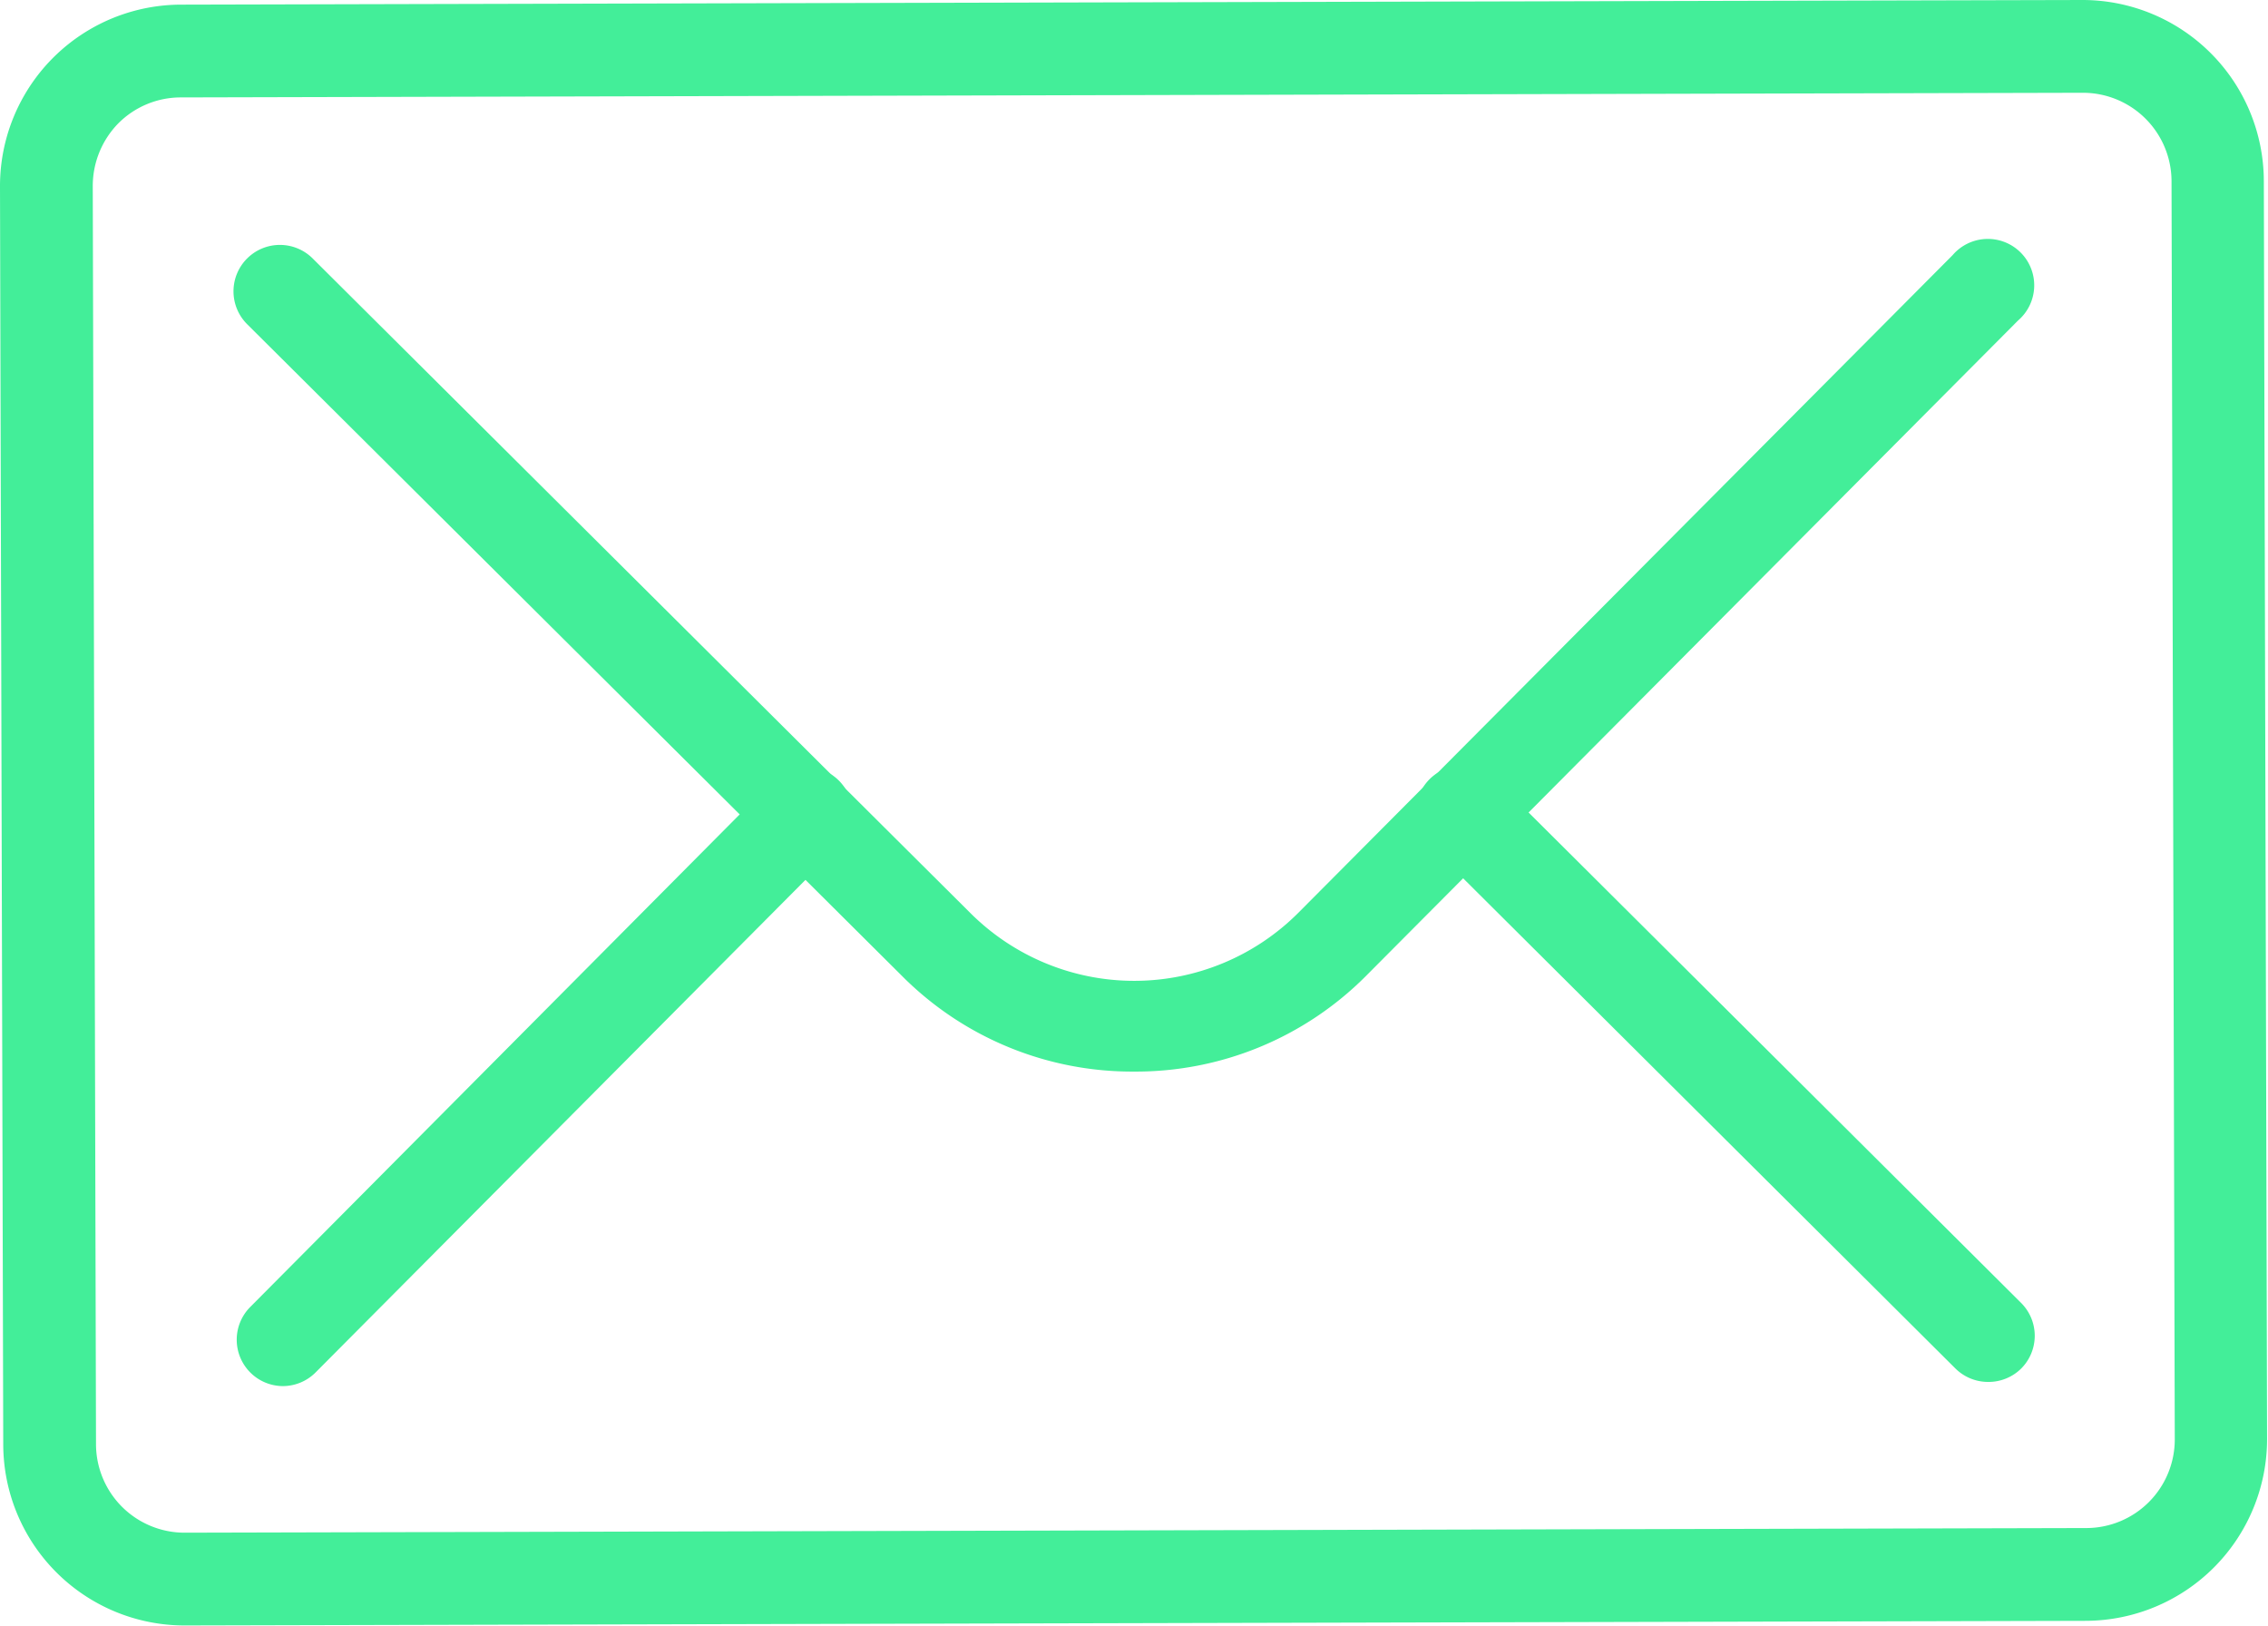
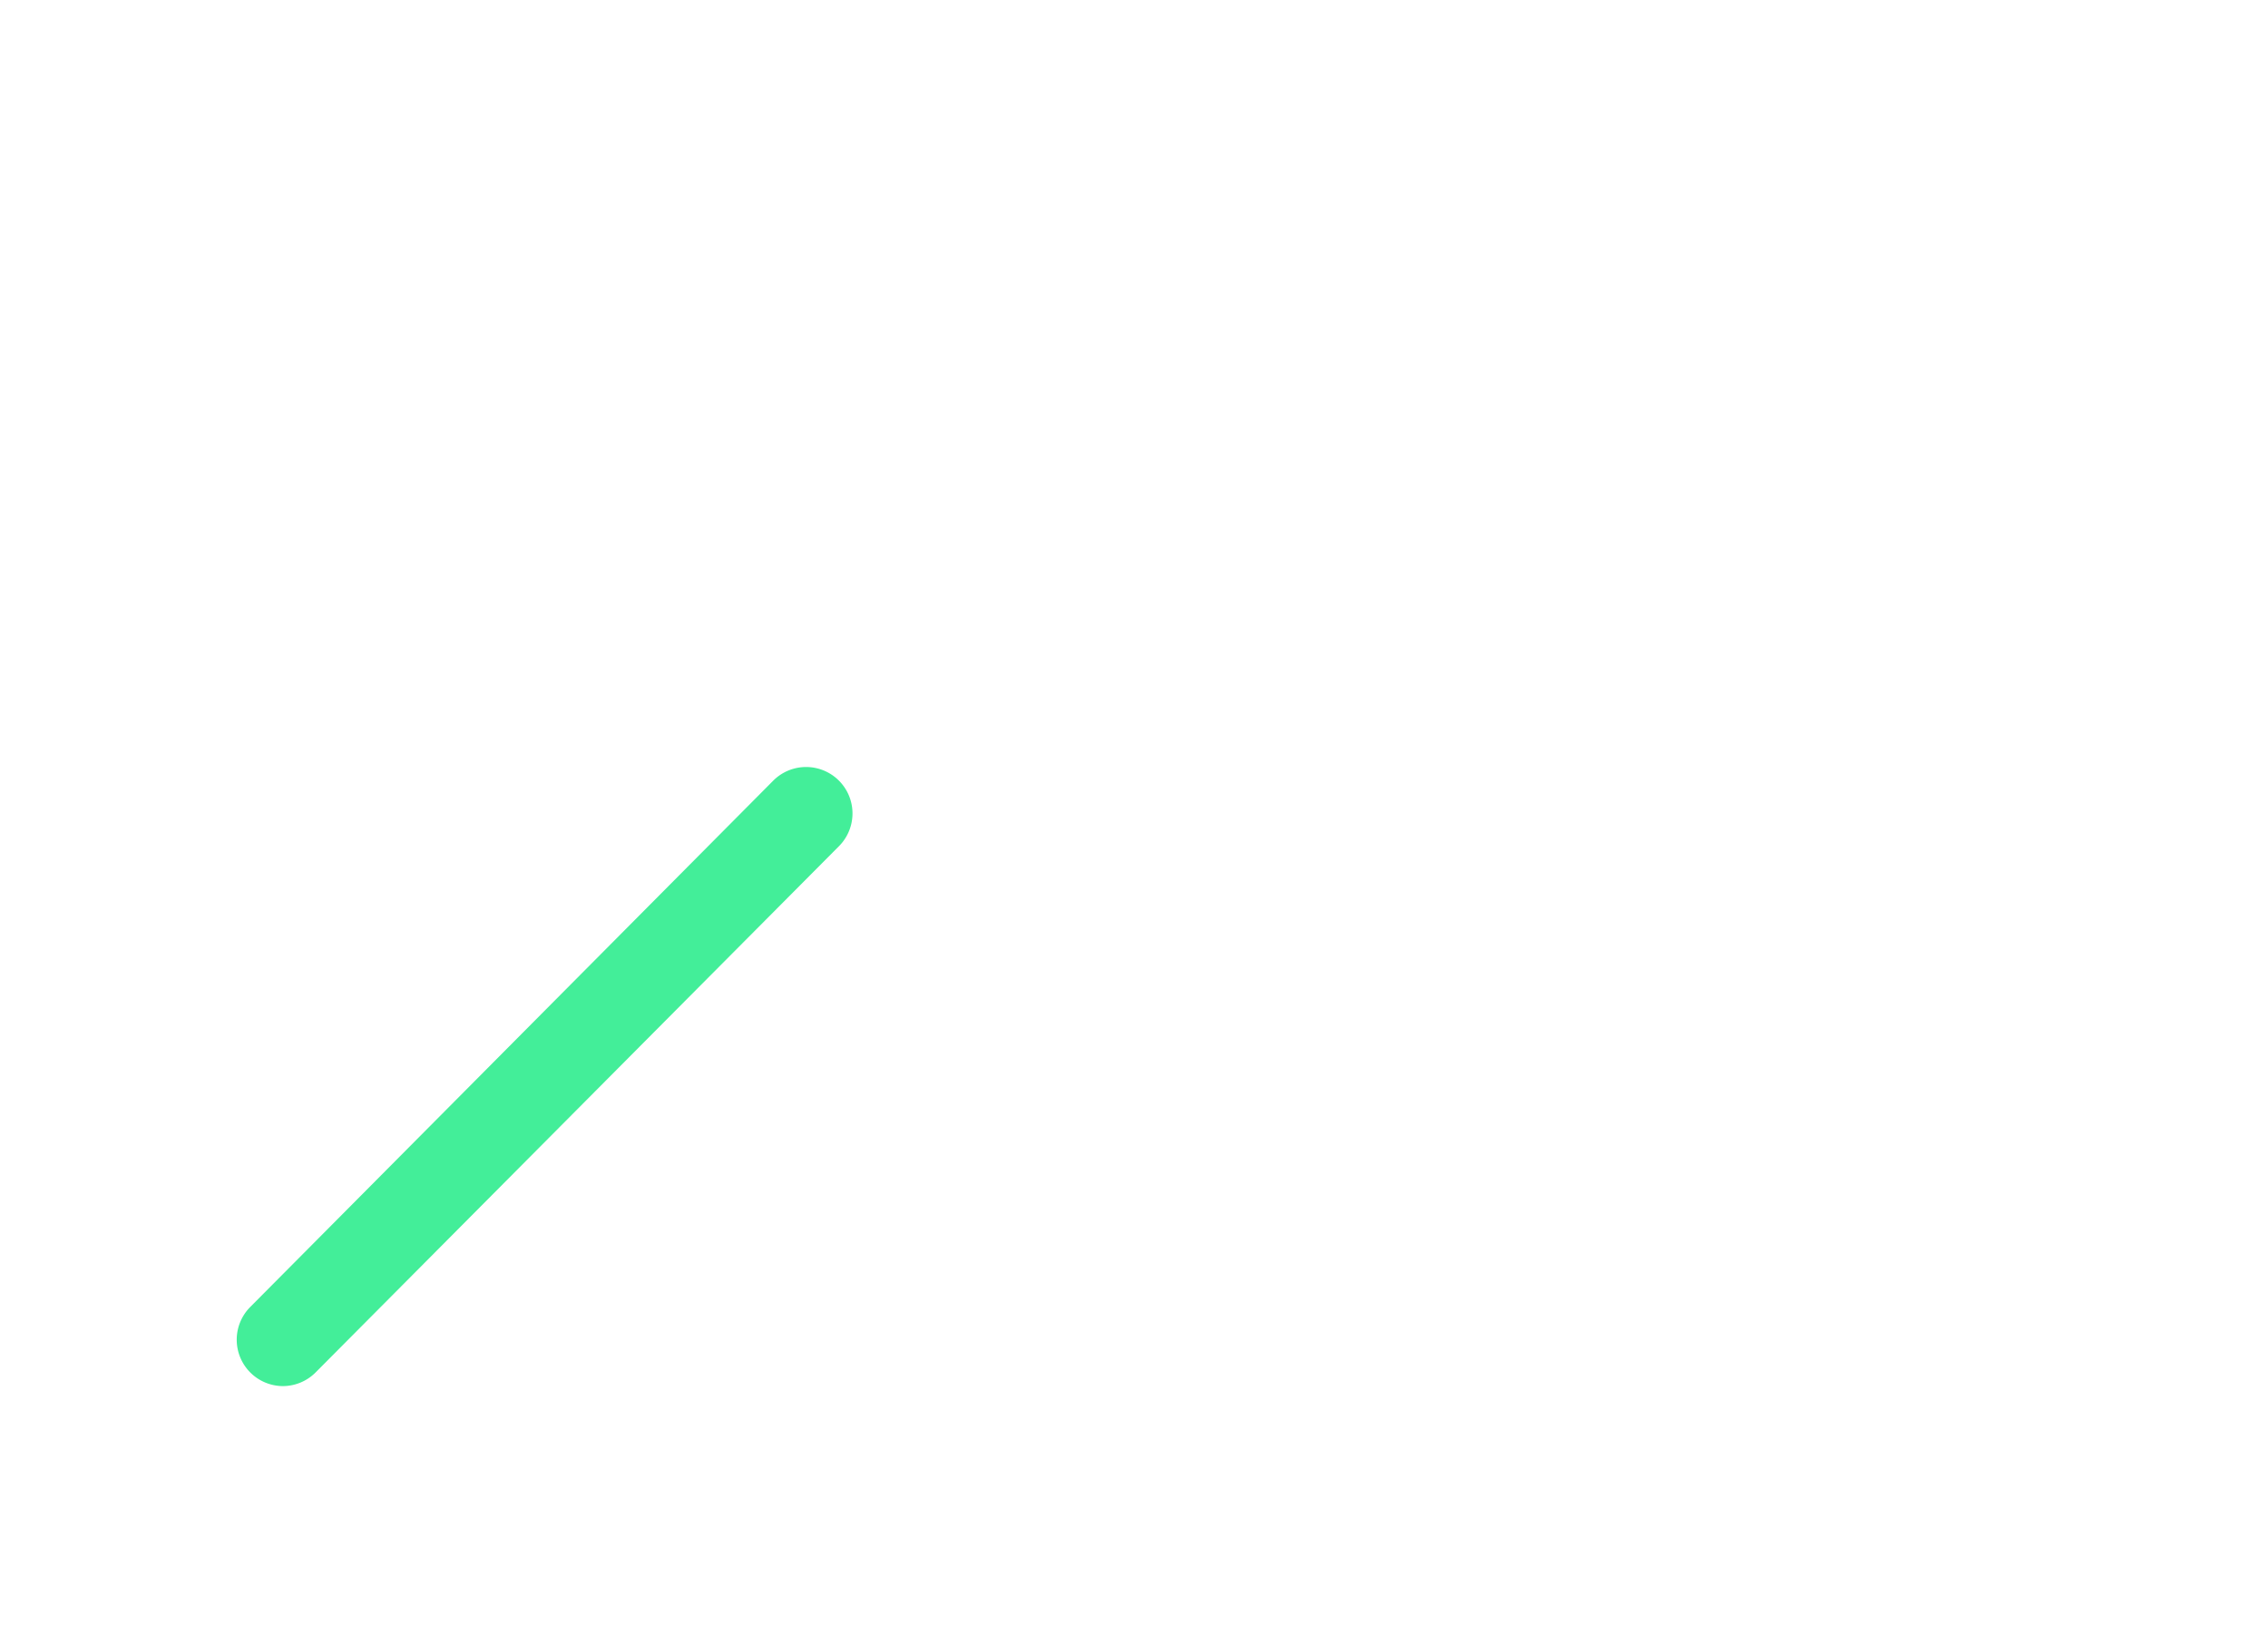
<svg xmlns="http://www.w3.org/2000/svg" id="email" viewBox="0 0 48.9 35.05">
  <defs>
    <style>.cls-1{fill:#43ee99;}</style>
  </defs>
  <title>Advent-icon-email</title>
-   <path class="cls-1" d="M252.53,278.77a3.91,3.91,0,0,1-3.91-3.9l-.07-27.12a3.91,3.91,0,0,1,3.9-3.92l41-.1h0a3.91,3.91,0,0,1,3.91,3.9l.07,27.12a3.92,3.92,0,0,1-3.9,3.92h0l-41,.1Zm41-1.1h0Zm-.08-31.94h0l-41,.1a1.9,1.9,0,0,0-1.35.56,1.93,1.93,0,0,0-.55,1.36l.07,27.12a1.91,1.91,0,0,0,1.91,1.9h0l41-.1a1.91,1.91,0,0,0,1.91-1.92l-.07-27.12A1.91,1.91,0,0,0,293.47,245.73Z" transform="translate(-248.55 -243.73)" />
-   <path class="cls-1" d="M273,266.83a7,7,0,0,1-4.94-2l-14.18-14.11a1,1,0,0,1,1.41-1.42l14.18,14.11a5,5,0,0,0,7.07,0l14.11-14.18a1,1,0,1,1,1.41,1.41L278,264.77A7,7,0,0,1,273,266.83Z" transform="translate(-248.55 -243.73)" />
  <path class="cls-1" d="M254.64,273.61a1,1,0,0,1-.7-1.7l11.28-11.35a1,1,0,0,1,1.42,1.41l-11.29,11.35A1,1,0,0,1,254.64,273.61Z" transform="translate(-248.55 -243.73)" />
-   <path class="cls-1" d="M291.41,273.52a1,1,0,0,1-.7-.29l-11.34-11.29a1,1,0,0,1,0-1.41,1,1,0,0,1,1.42,0l11.34,11.29a1,1,0,0,1,0,1.41A1,1,0,0,1,291.41,273.52Z" transform="translate(-248.55 -243.73)" />
</svg>